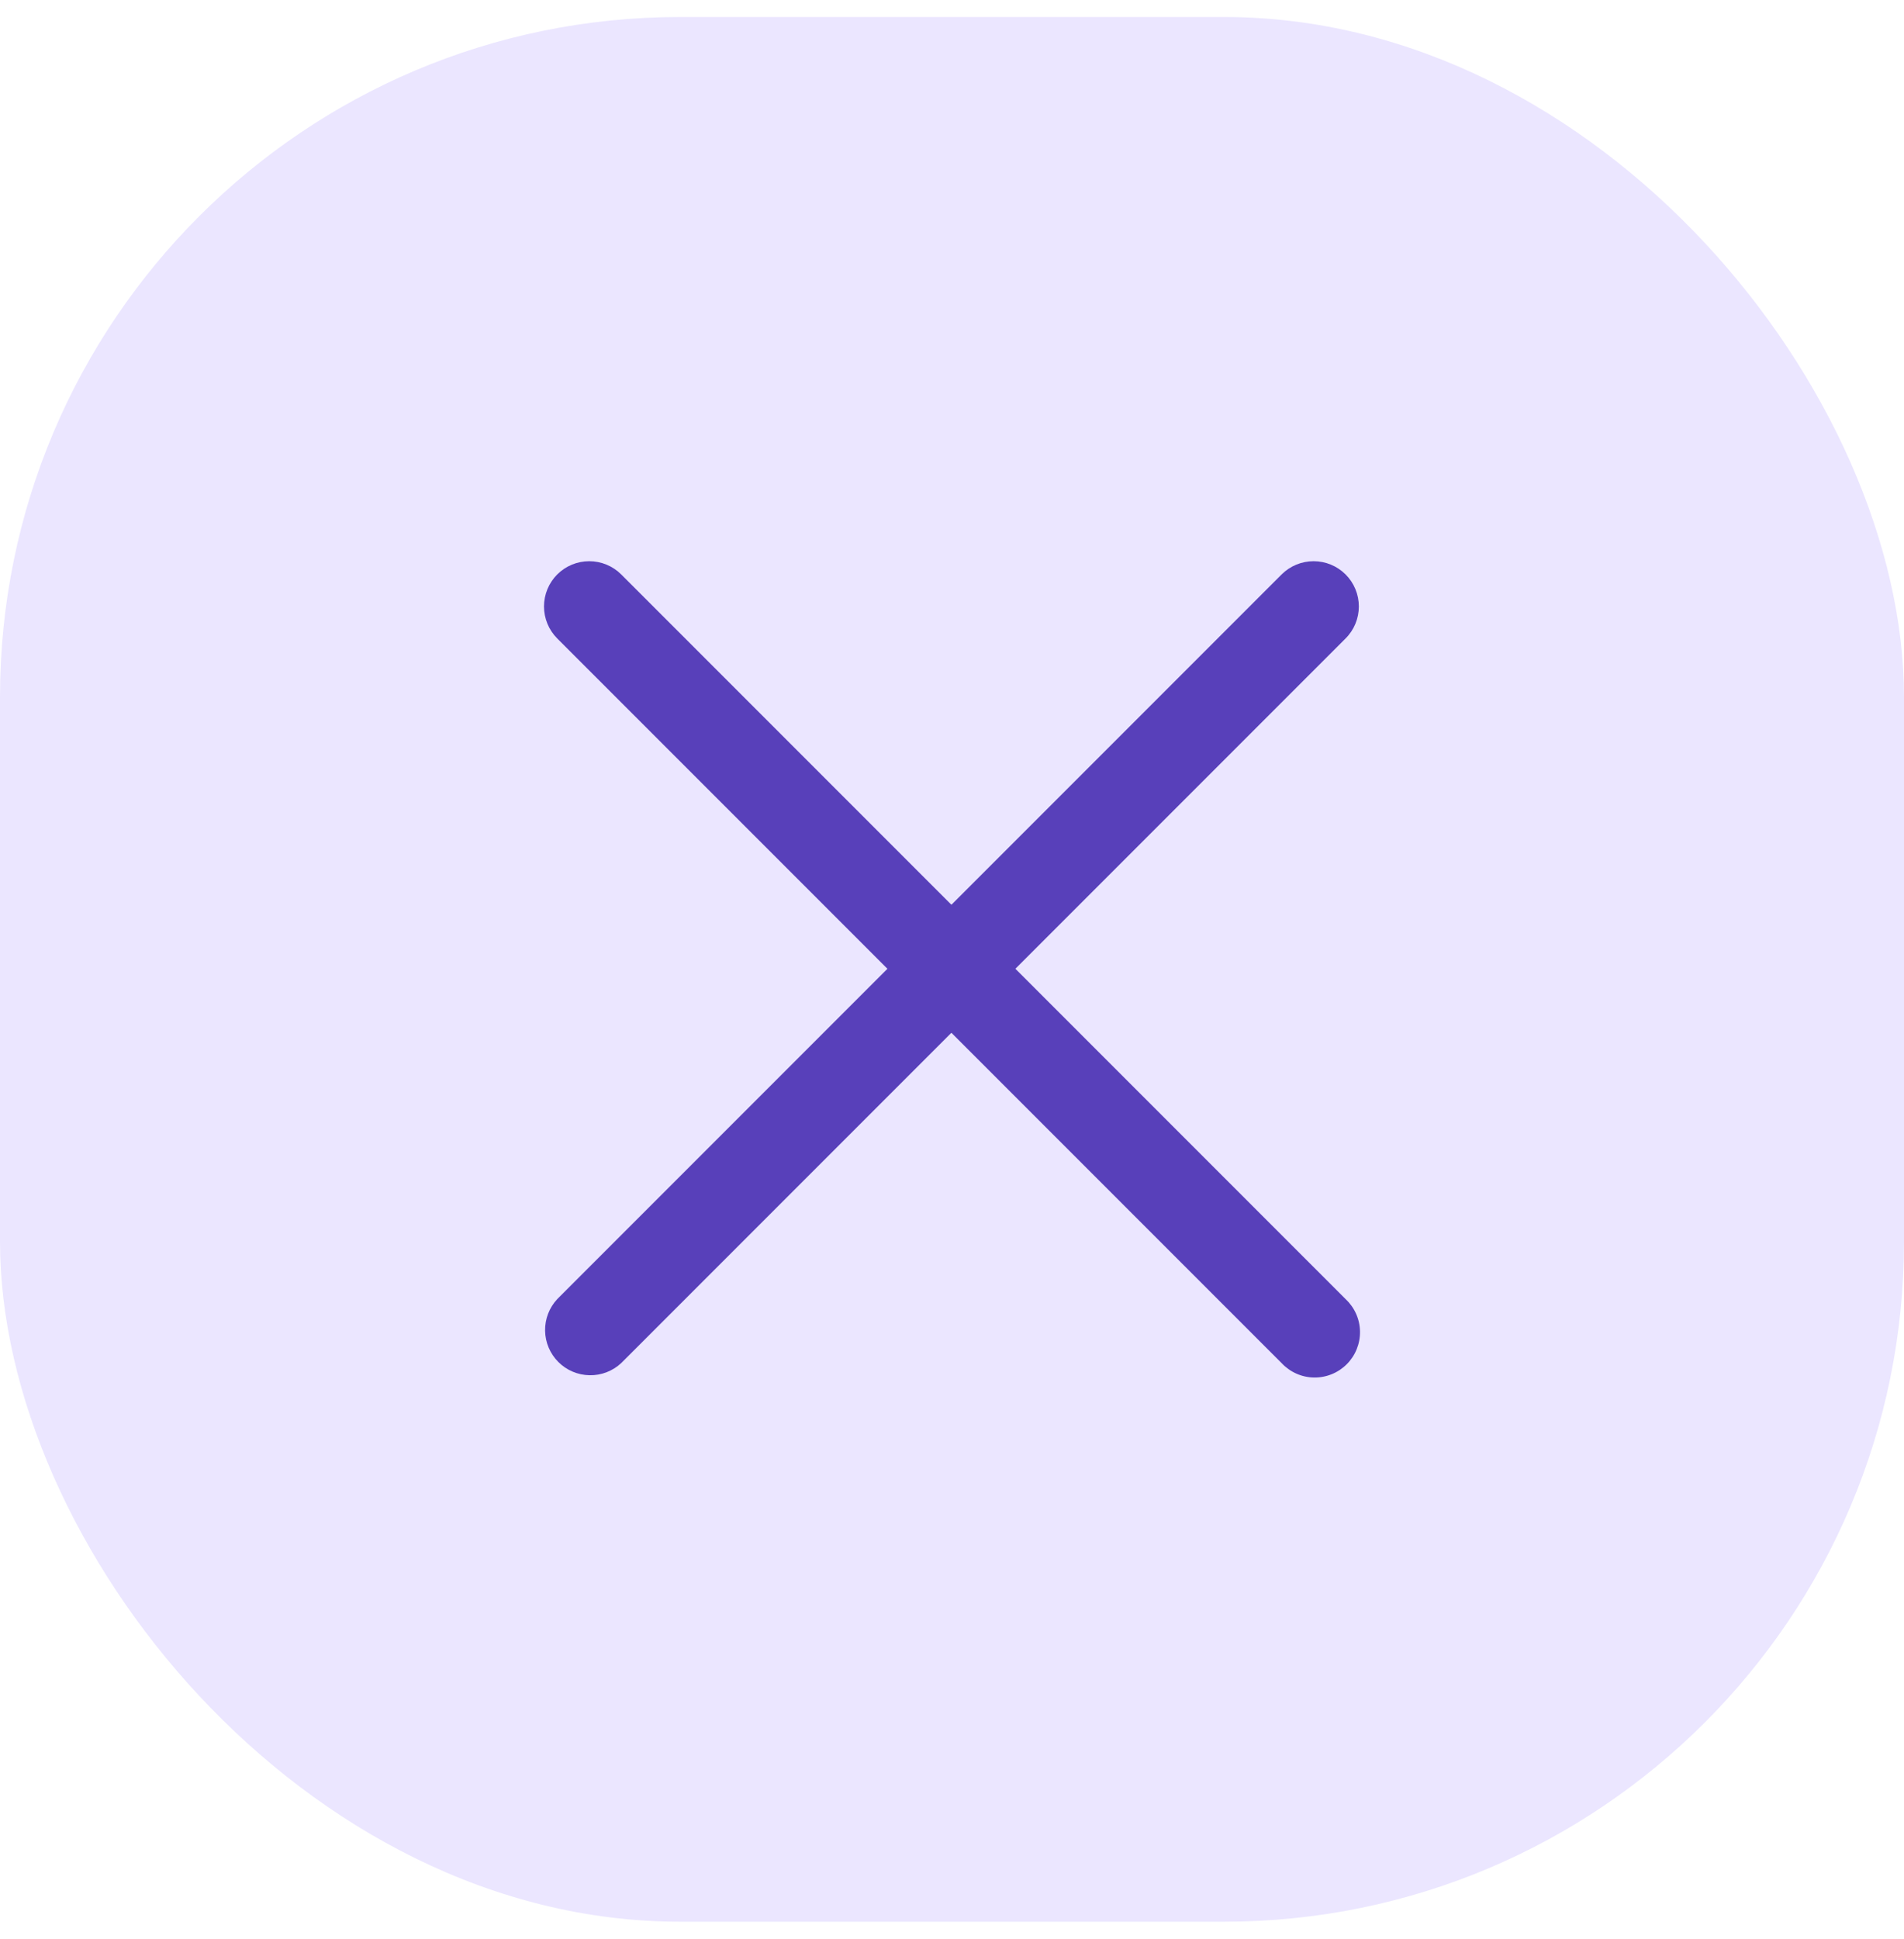
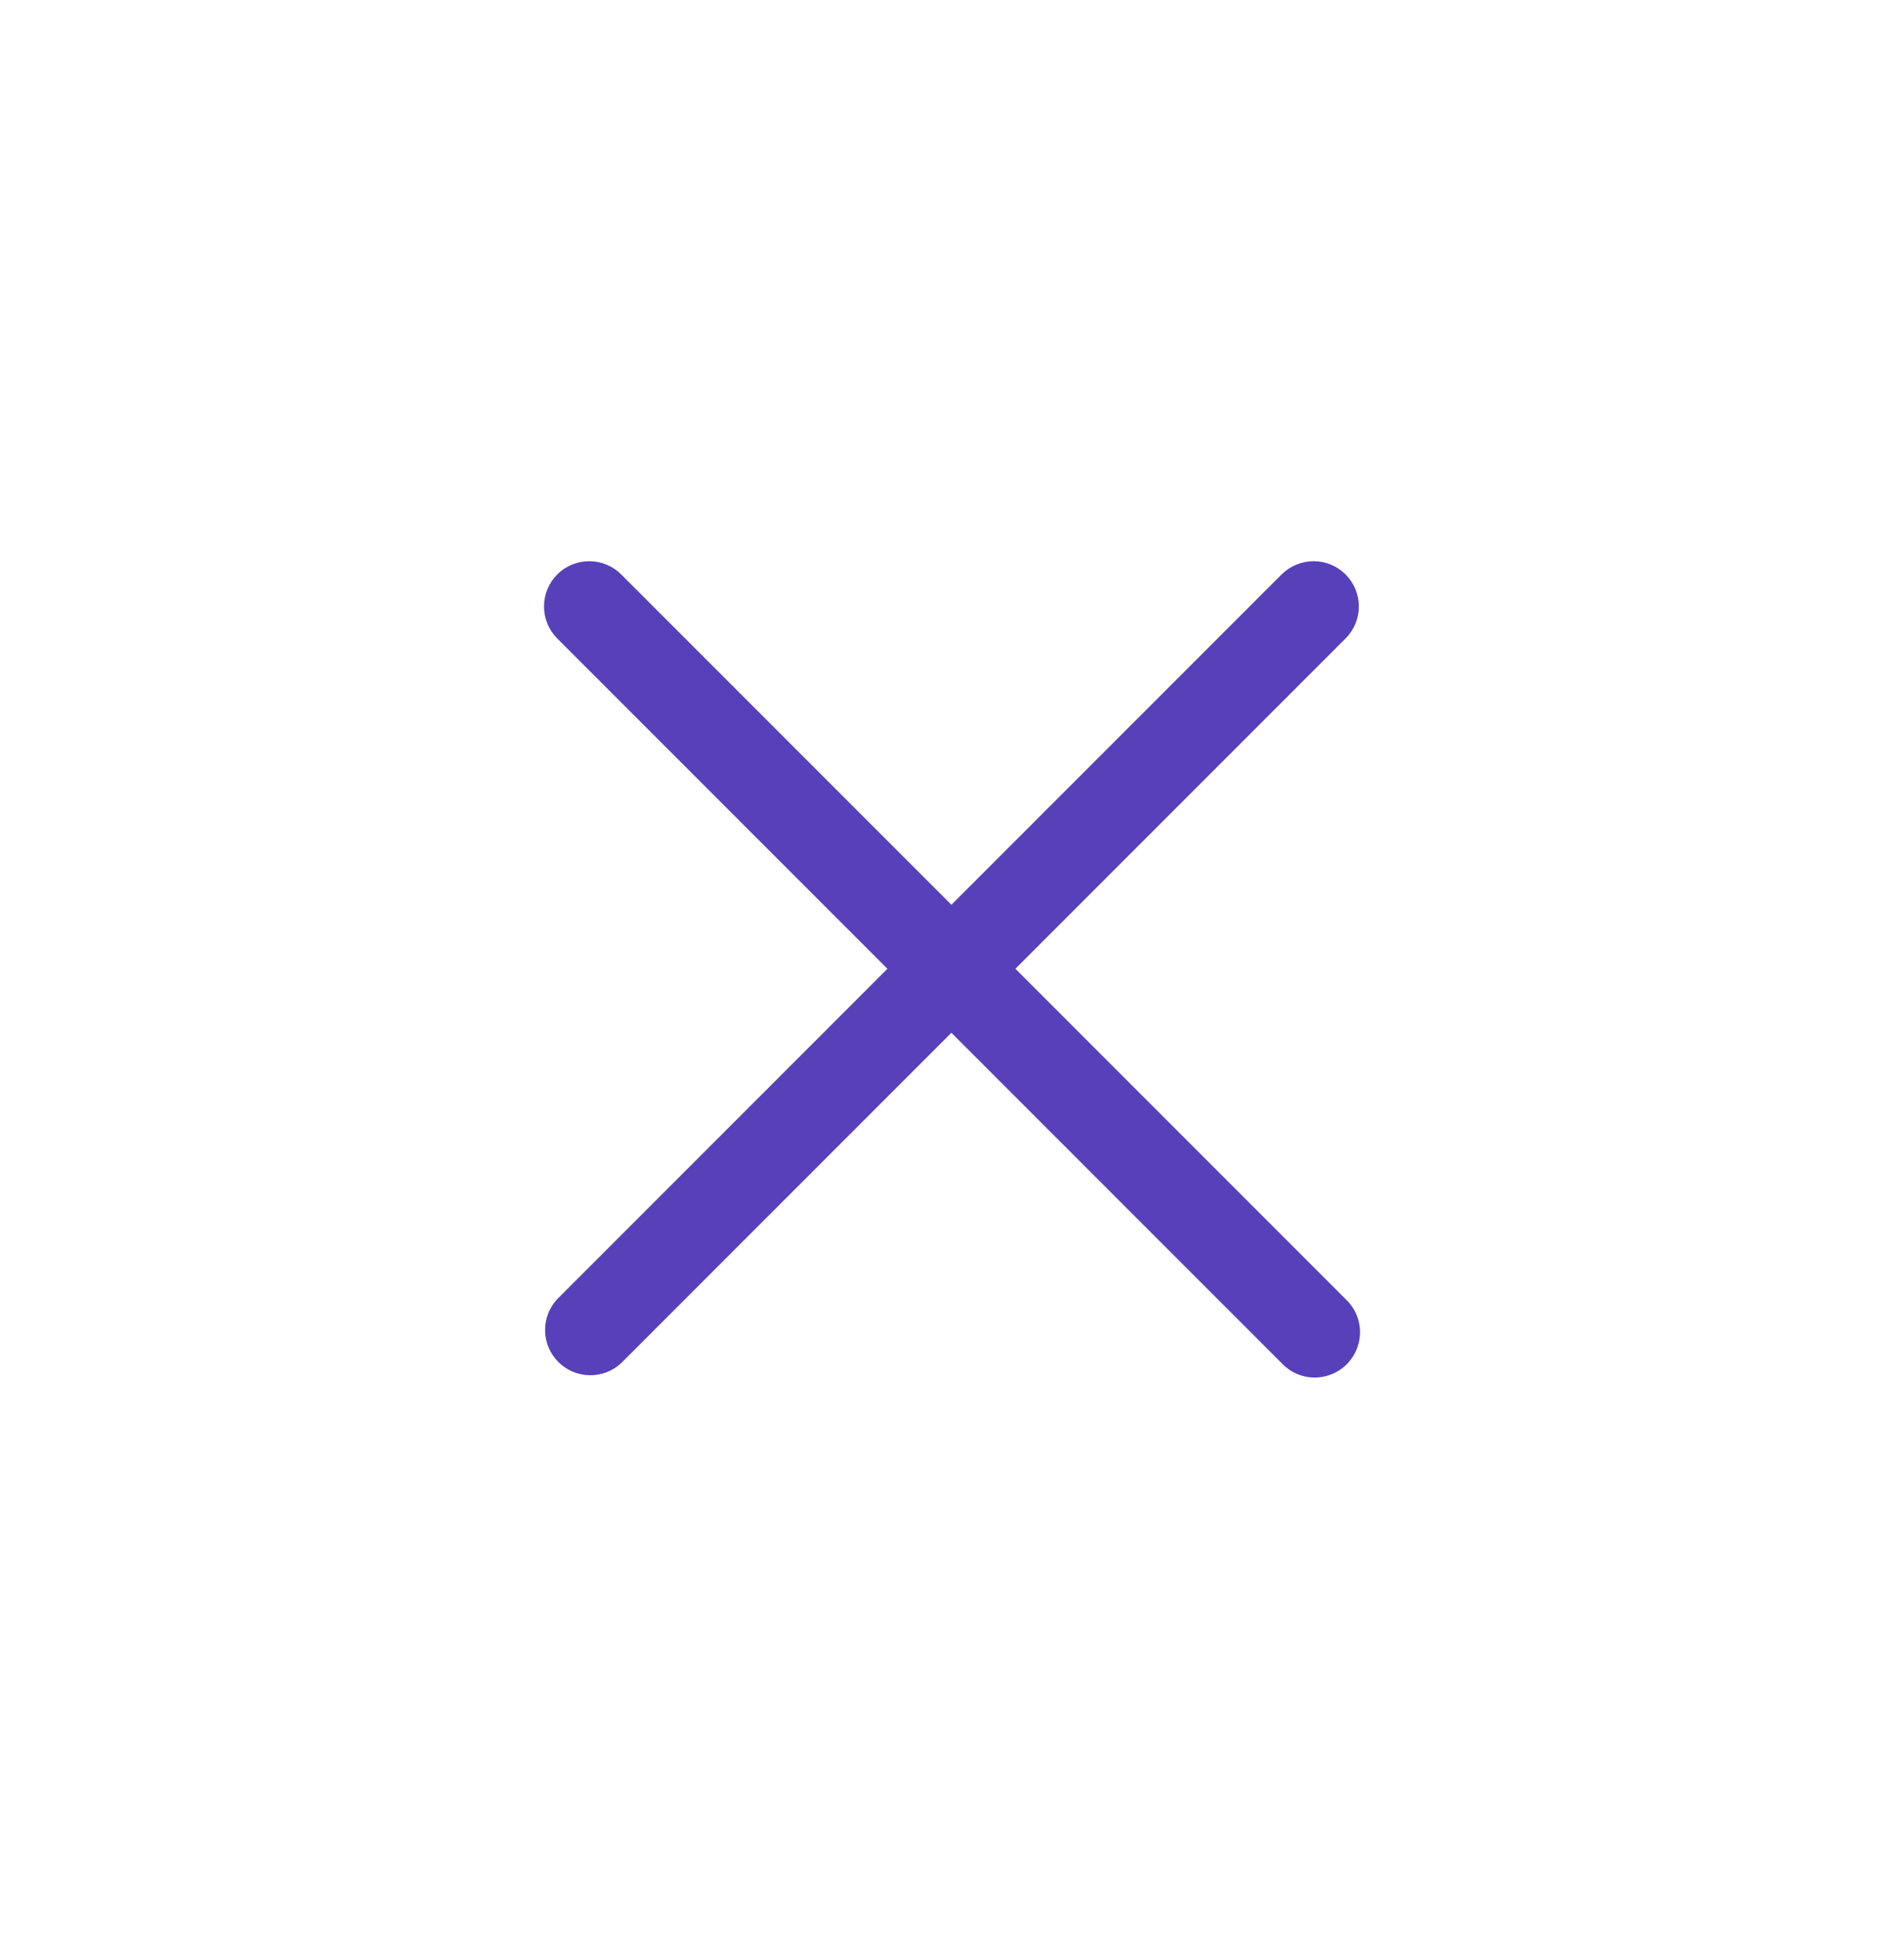
<svg xmlns="http://www.w3.org/2000/svg" width="56" height="57" viewBox="0 0 56 57" fill="none">
-   <rect y="0.5" width="56" height="56" rx="20" fill="#EBE6FF" />
  <path fill-rule="evenodd" clip-rule="evenodd" d="M16.389 16.889C16.639 16.64 16.977 16.5 17.33 16.5C17.683 16.5 18.022 16.64 18.271 16.889L39.576 38.194C39.707 38.316 39.812 38.463 39.885 38.627C39.958 38.79 39.997 38.966 40 39.145C40.003 39.324 39.97 39.501 39.903 39.667C39.836 39.833 39.736 39.984 39.61 40.11C39.484 40.236 39.333 40.336 39.167 40.403C39.001 40.47 38.824 40.503 38.645 40.5C38.466 40.497 38.29 40.458 38.127 40.385C37.963 40.312 37.816 40.207 37.694 40.076L16.389 18.771C16.14 18.522 16 18.183 16 17.83C16 17.477 16.14 17.139 16.389 16.889Z" fill="#5840BA" />
  <path fill-rule="evenodd" clip-rule="evenodd" d="M39.576 16.889C39.826 17.139 39.966 17.477 39.966 17.83C39.966 18.183 39.826 18.522 39.576 18.771L18.271 40.076C18.019 40.311 17.685 40.44 17.34 40.433C16.995 40.427 16.666 40.288 16.422 40.044C16.178 39.8 16.038 39.471 16.032 39.126C16.026 38.781 16.154 38.447 16.39 38.194L37.694 16.889C37.944 16.64 38.283 16.5 38.635 16.5C38.988 16.5 39.327 16.64 39.576 16.889Z" fill="#5840BA" />
</svg>